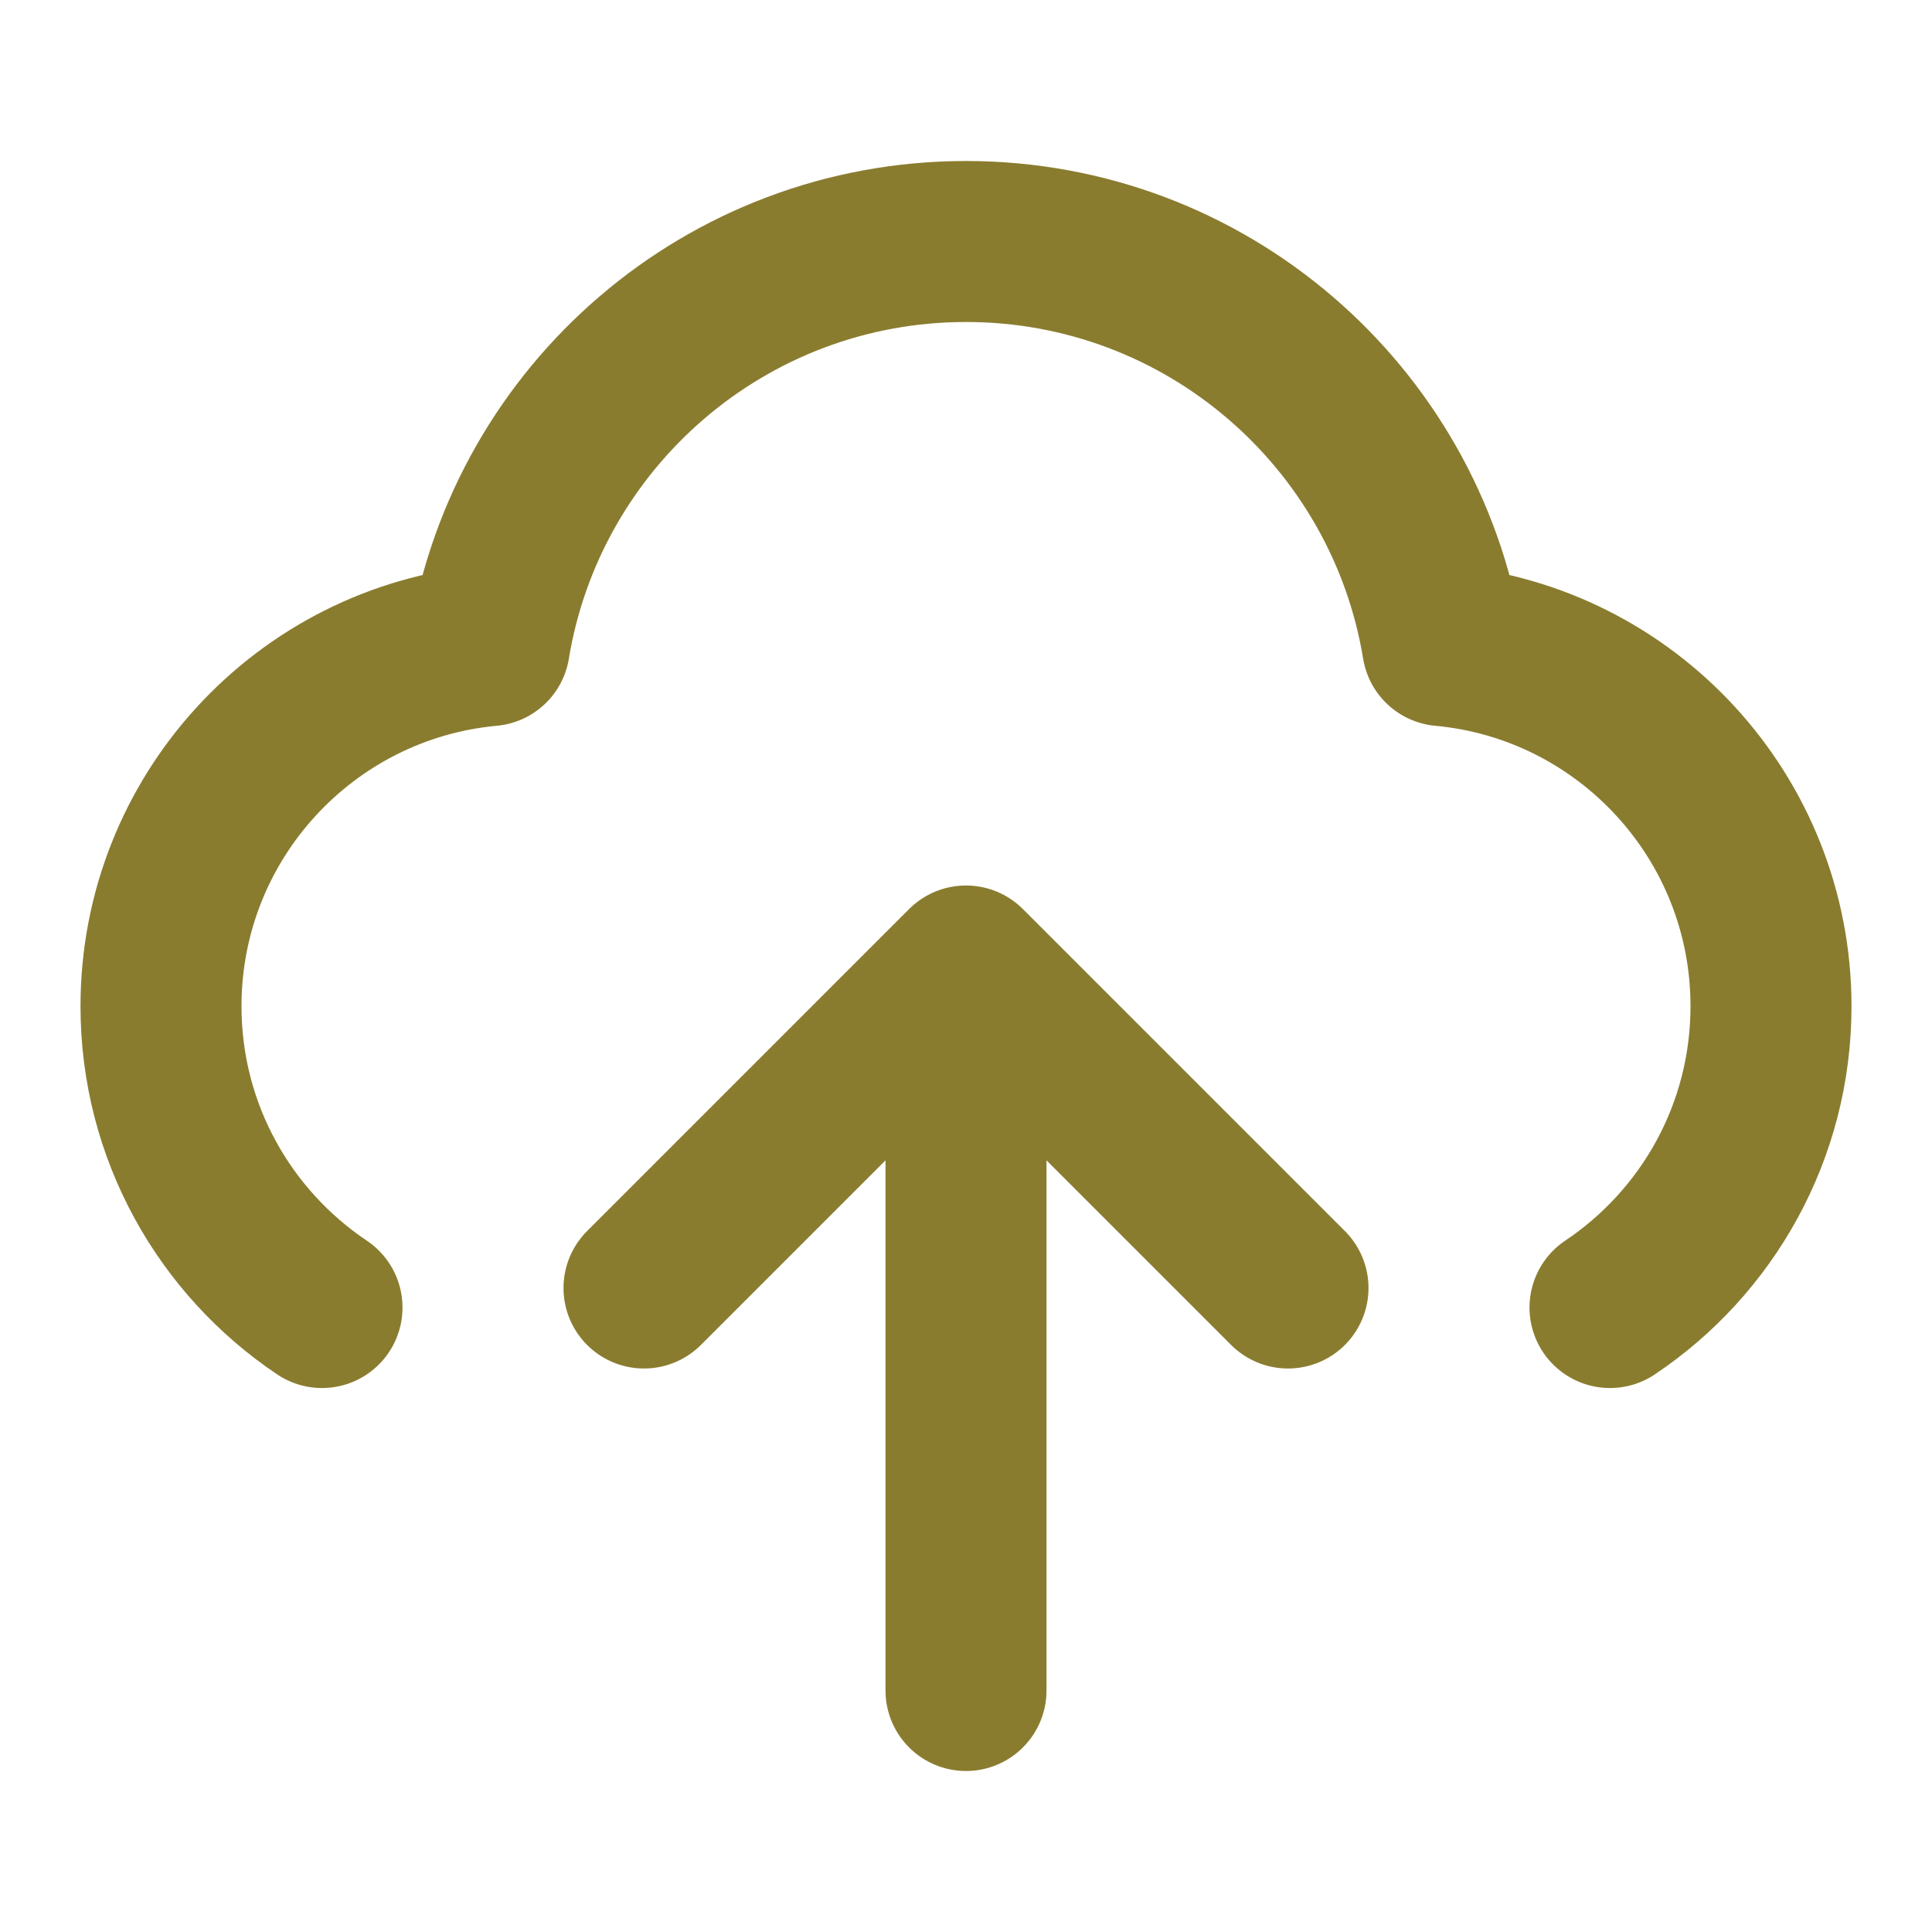
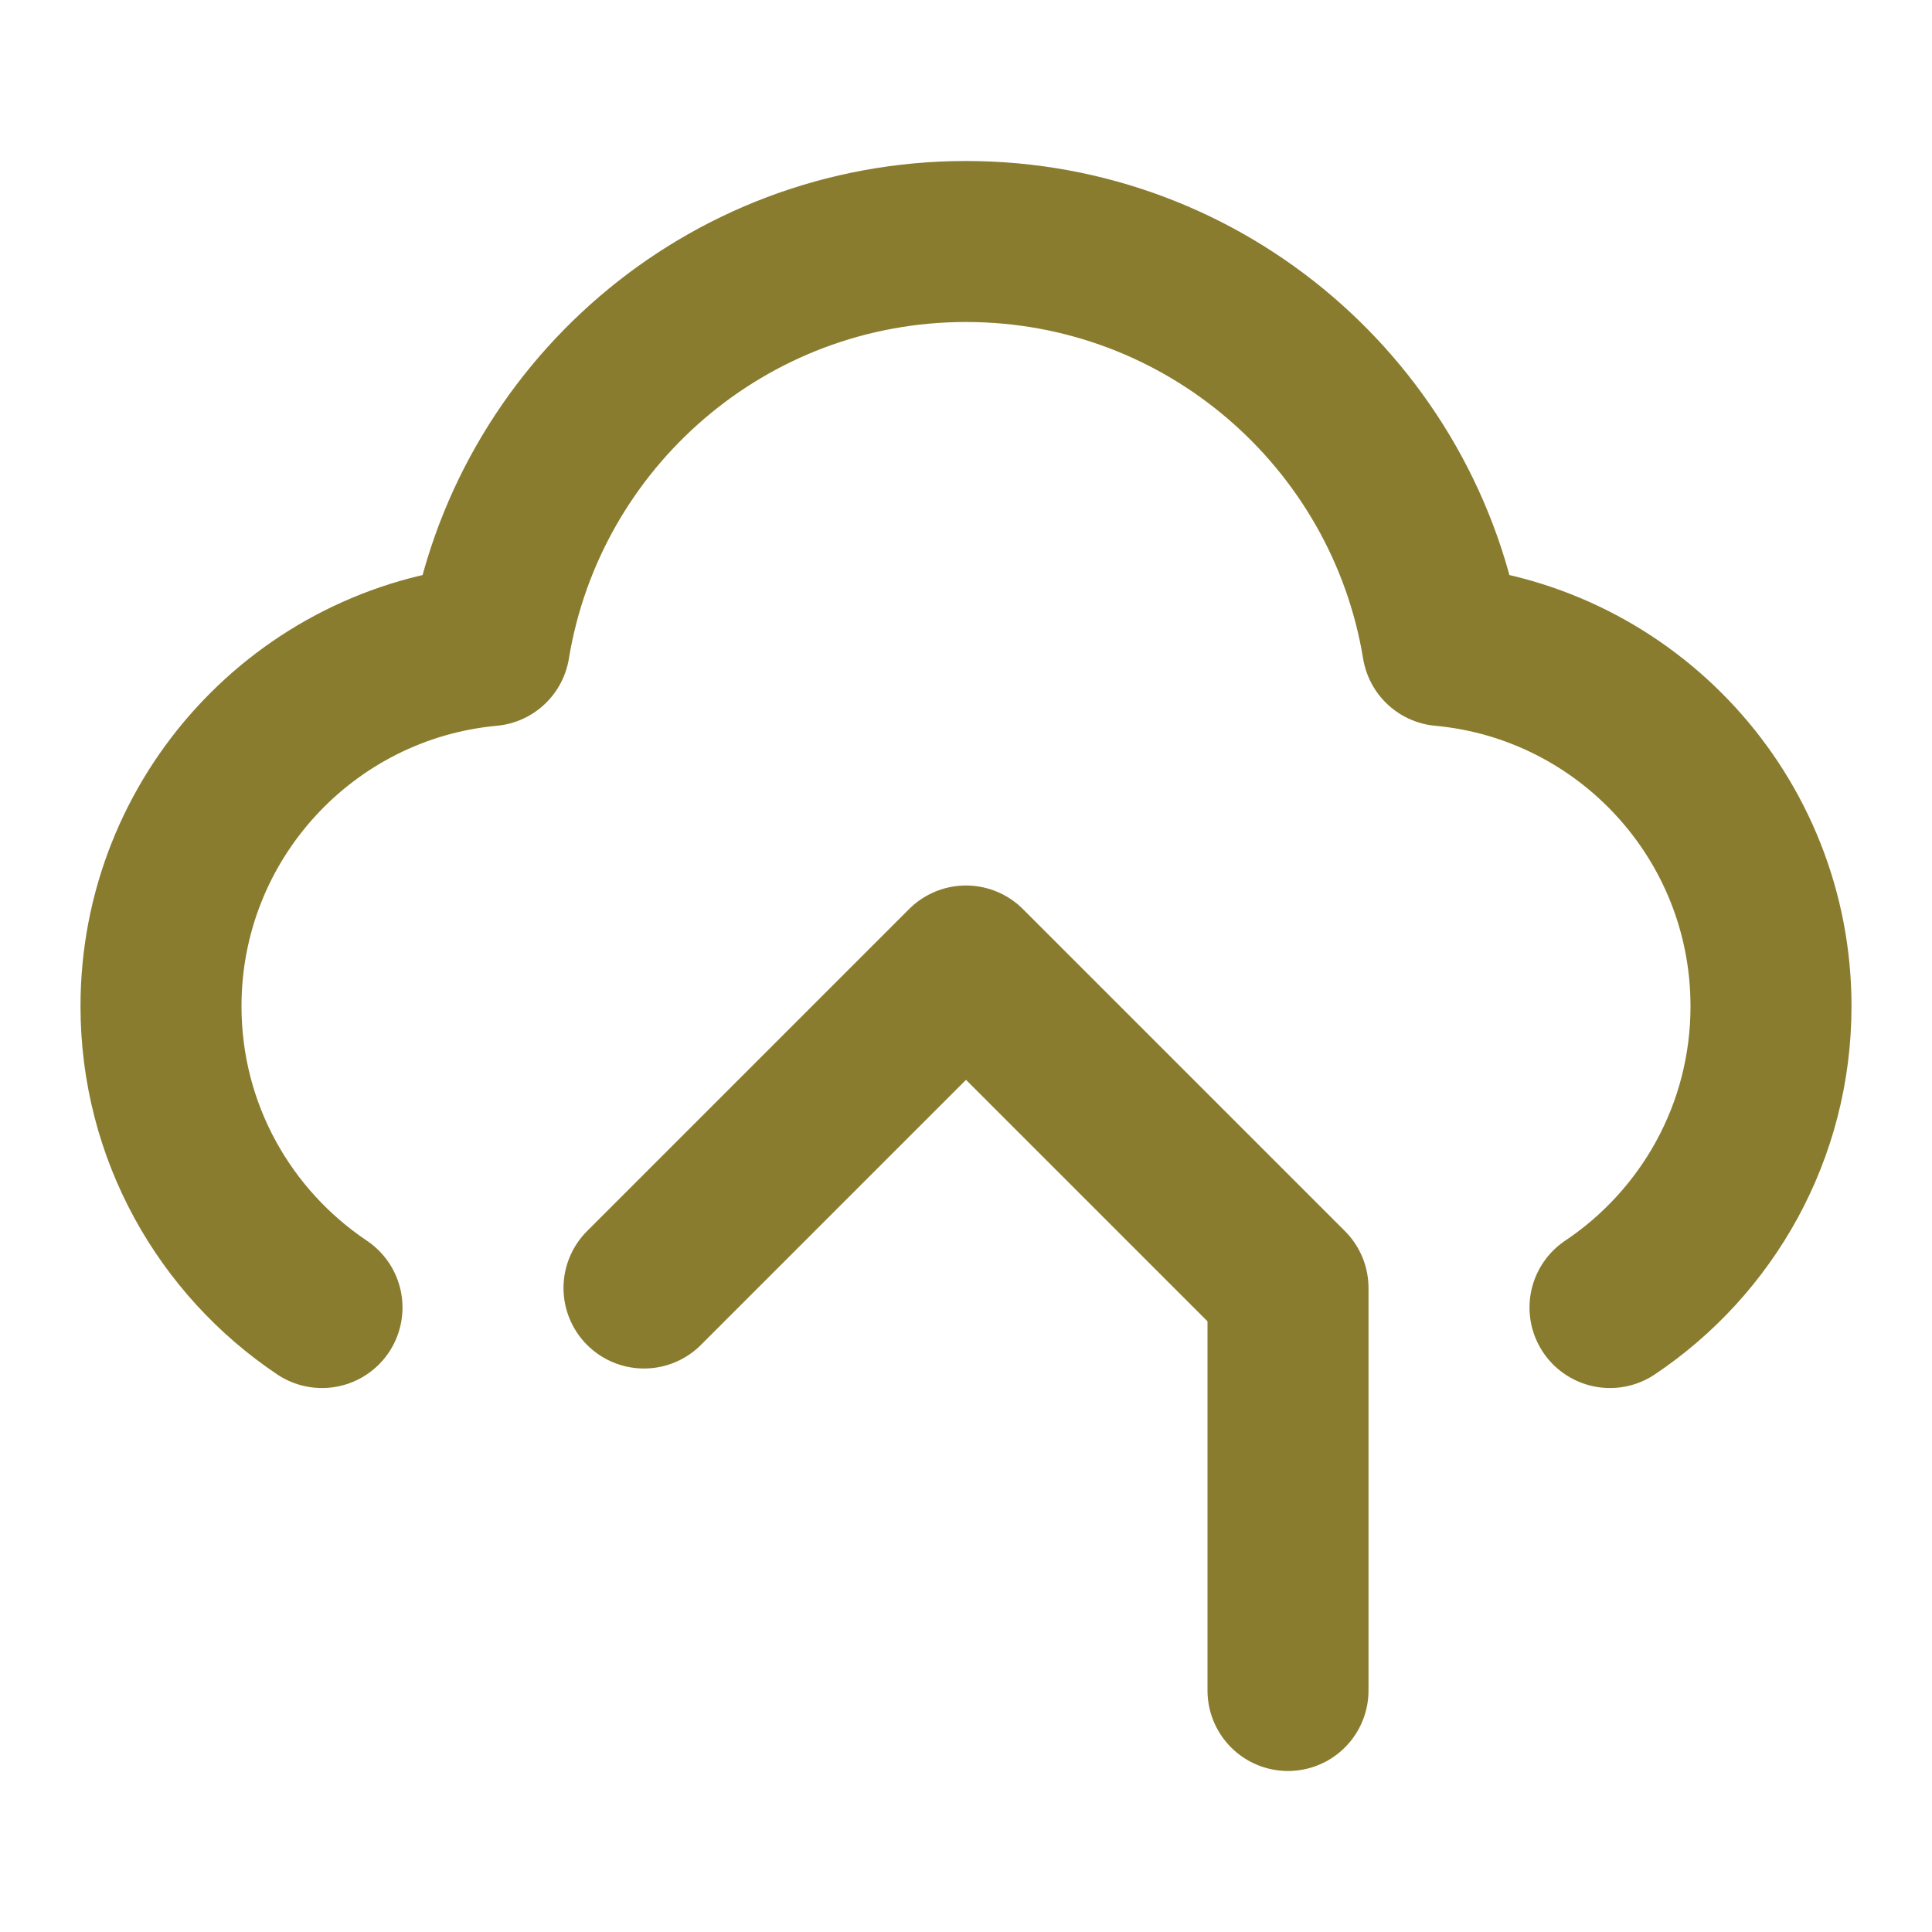
<svg xmlns="http://www.w3.org/2000/svg" width="18" height="18" viewBox="0 0 18 18" fill="none">
-   <path d="M3 12.182C2.096 11.576 1.5 10.545 1.5 9.375C1.5 7.617 2.844 6.173 4.56 6.015C4.911 3.879 6.765 2.25 9 2.25C11.235 2.25 13.089 3.879 13.44 6.015C15.156 6.173 16.5 7.617 16.5 9.375C16.5 10.545 15.905 11.576 15 12.182M6 12L9 9M9 9L12 12M9 9V15.75" stroke="#8A7C2F" stroke-width="1.5" stroke-linecap="round" stroke-linejoin="round" />
+   <path d="M3 12.182C2.096 11.576 1.5 10.545 1.5 9.375C1.5 7.617 2.844 6.173 4.56 6.015C4.911 3.879 6.765 2.25 9 2.25C11.235 2.25 13.089 3.879 13.44 6.015C15.156 6.173 16.5 7.617 16.5 9.375C16.5 10.545 15.905 11.576 15 12.182M6 12L9 9M9 9L12 12V15.75" stroke="#8A7C2F" stroke-width="1.5" stroke-linecap="round" stroke-linejoin="round" />
</svg>